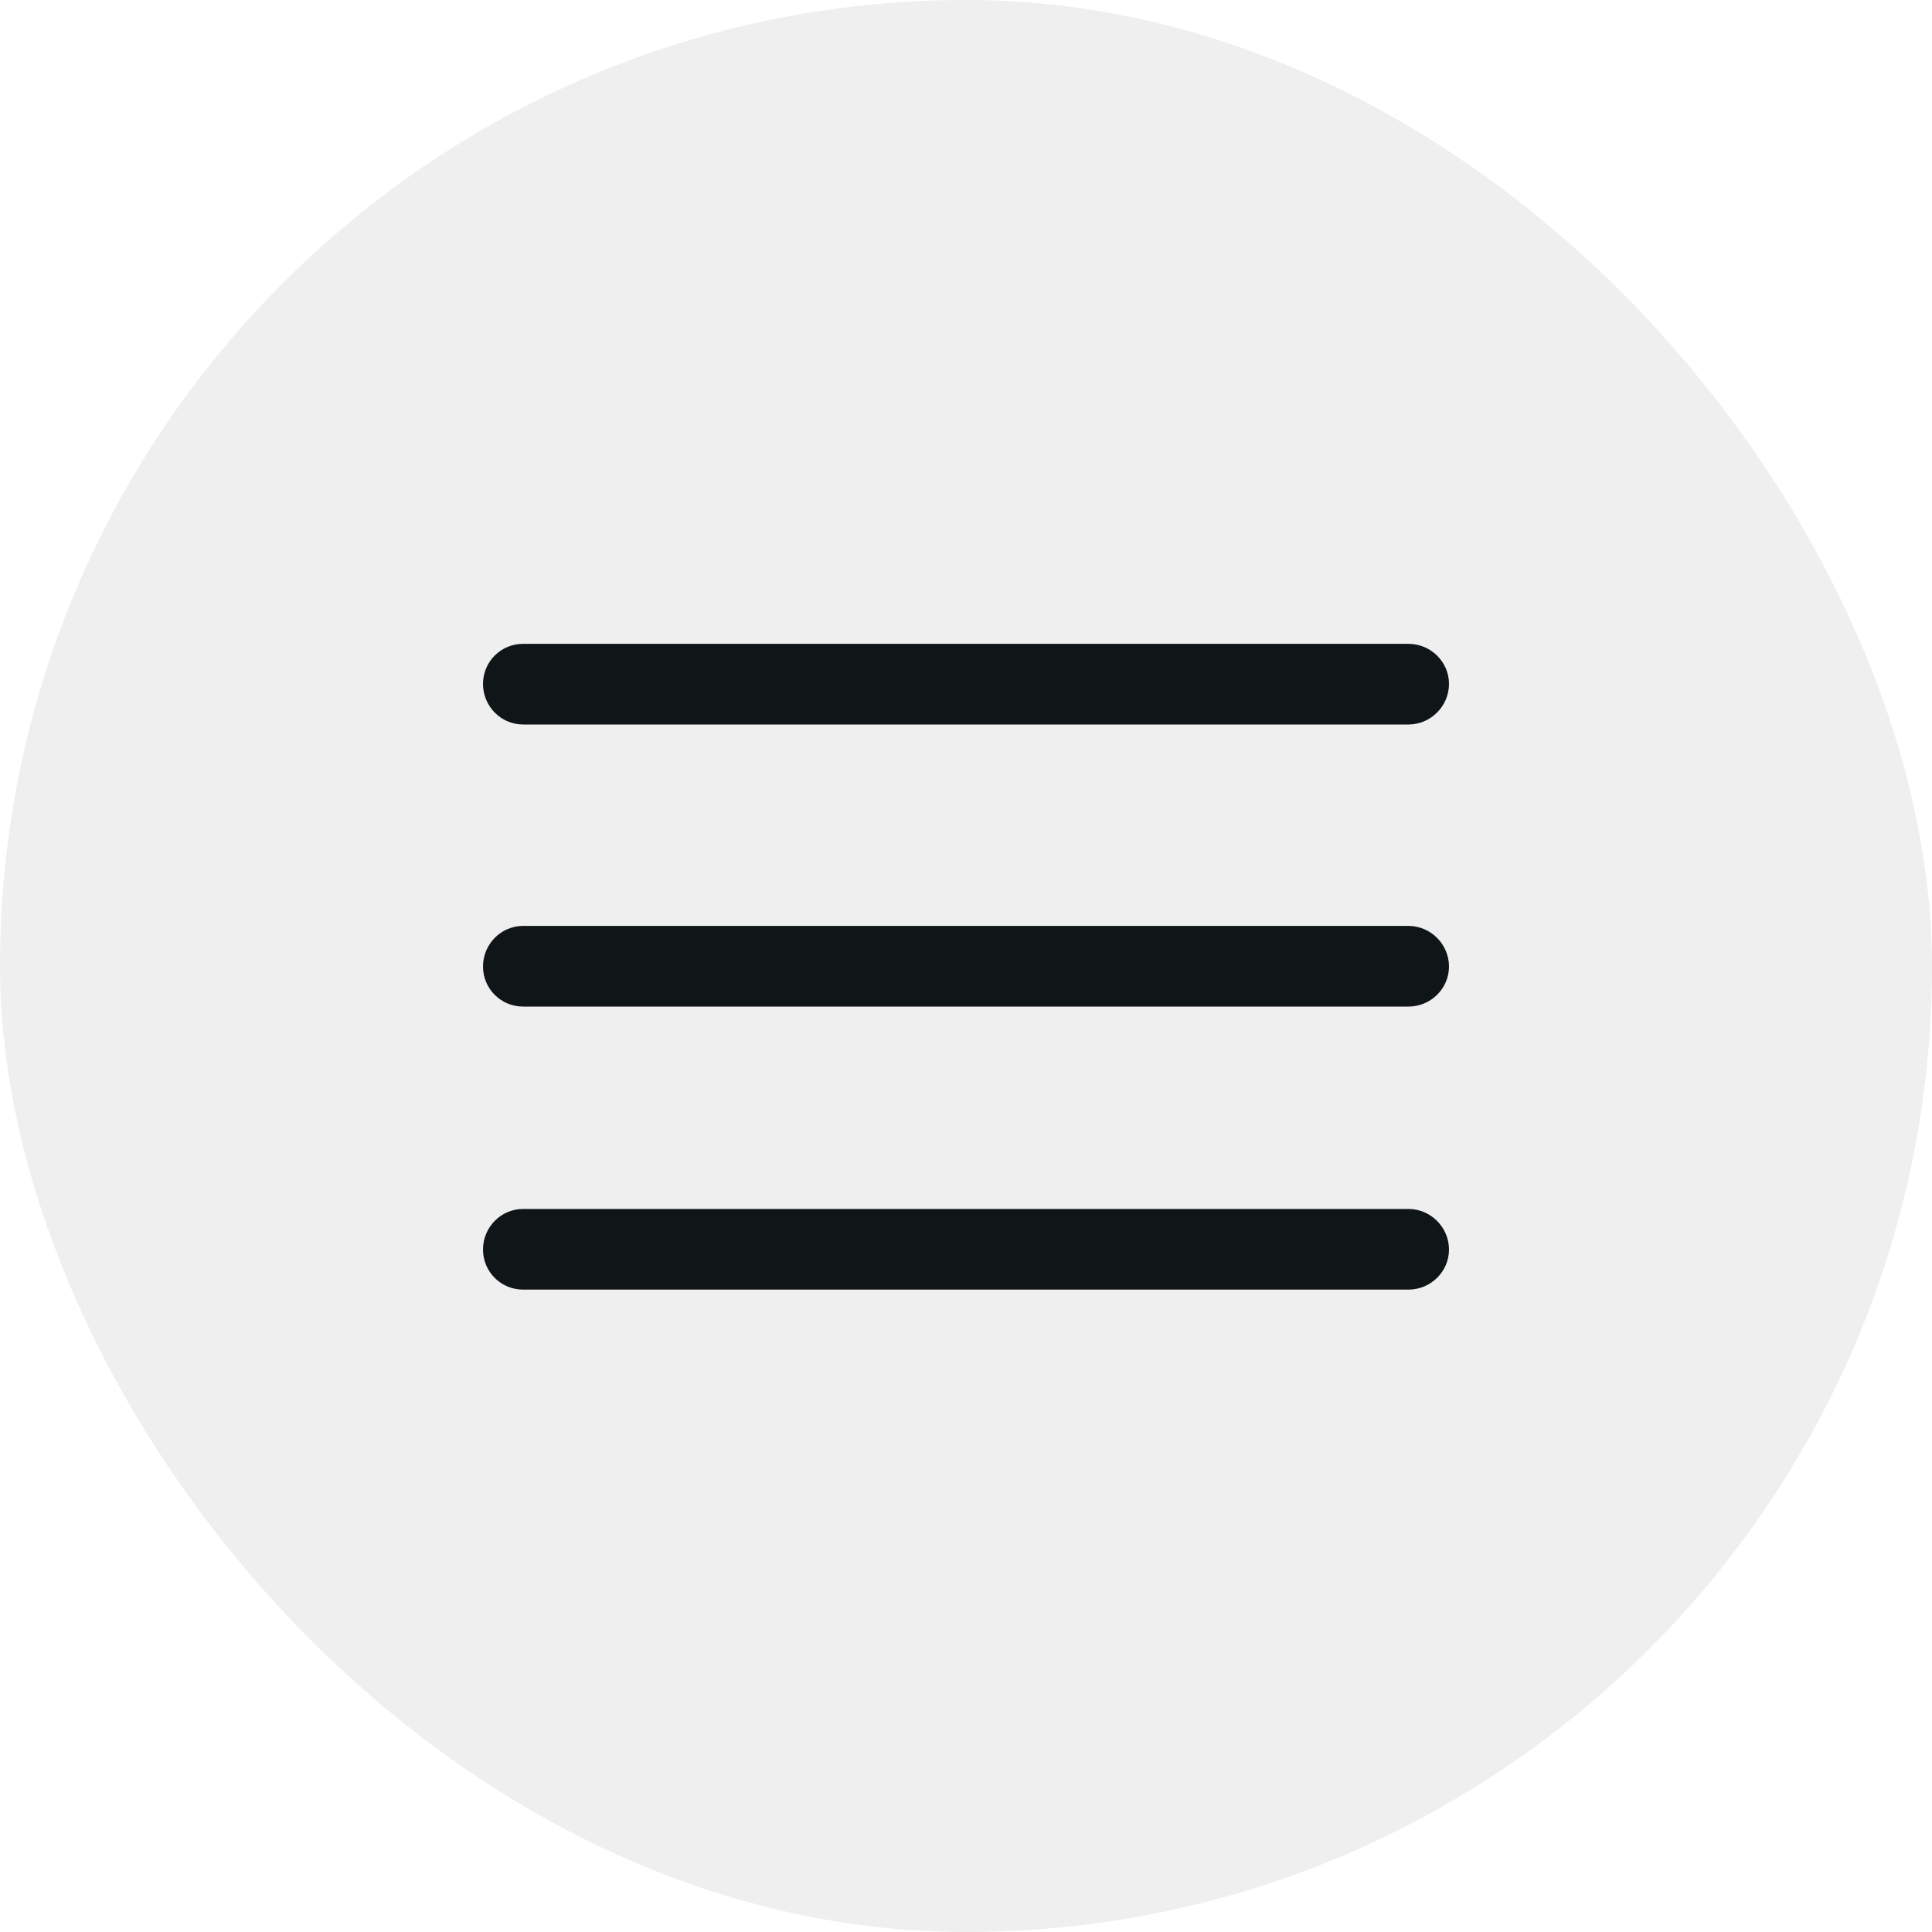
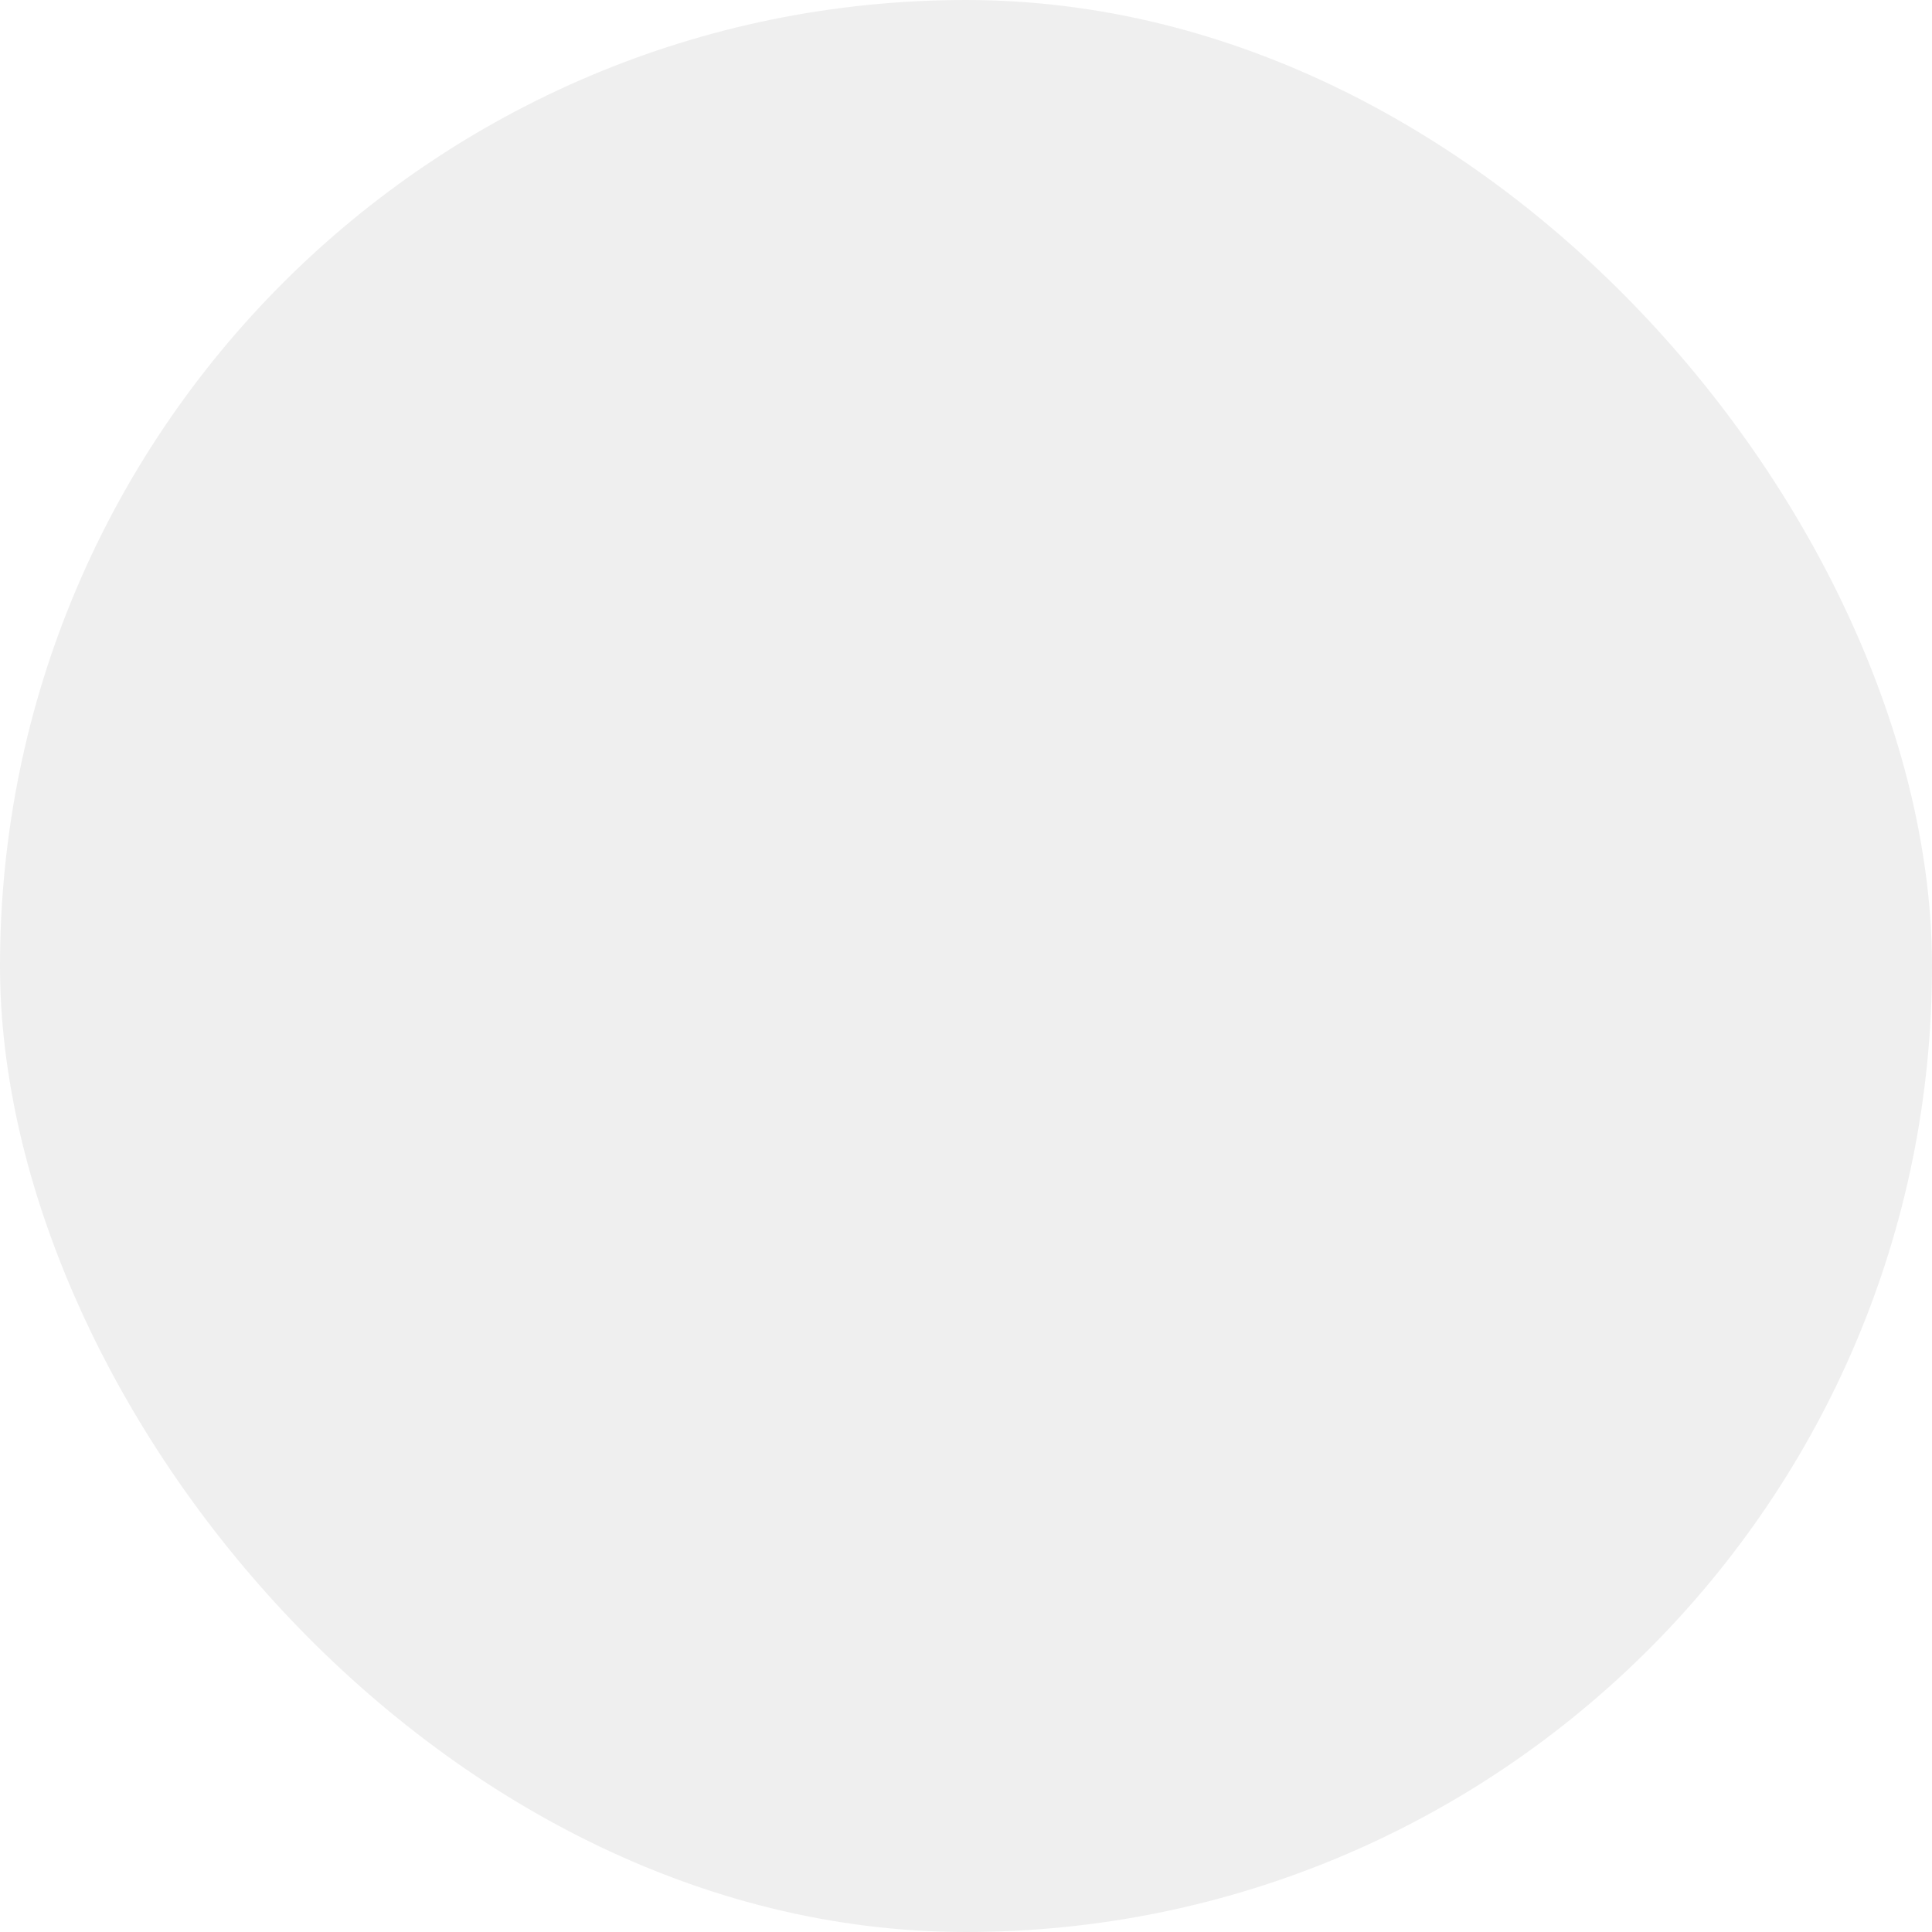
<svg xmlns="http://www.w3.org/2000/svg" width="40" height="40" viewBox="0 0 40 40" fill="none">
  <desc> Created with Pixso. </desc>
  <defs>
    <clipPath id="clip24_9">
-       <rect id="svg" width="20" height="20" transform="translate(10 10)" fill="white" fill-opacity="0" />
-     </clipPath>
+       </clipPath>
    <clipPath id="clip24_8">
-       <rect id="фрейм 44" rx="20" width="40" height="40" fill="white" fill-opacity="0" />
-     </clipPath>
+       </clipPath>
  </defs>
  <rect id="фрейм 44" rx="20" width="40" height="40" fill="#101518" fill-opacity="0.07" />
  <g clip-path="url(#clip24_8)">
    <g clip-path="url(#clip24_9)">
-       <path id="Форма 15" d="M10.83 13.33L29.16 13.33C29.62 13.33 30 13.7 30 14.16C30 14.62 29.62 15 29.16 15L10.83 15C10.37 15 10 14.62 10 14.16C10 13.7 10.37 13.33 10.83 13.33ZM10.83 19.17L29.16 19.17C29.62 19.17 30 19.55 30 20.01C30 20.47 29.62 20.84 29.16 20.84L10.83 20.84C10.37 20.84 10 20.47 10 20.01C10 19.55 10.37 19.17 10.83 19.17ZM29.16 25.03L10.83 25.03C10.37 25.03 10 25.41 10 25.87C10 26.33 10.37 26.7 10.83 26.7L29.16 26.7C29.62 26.7 30 26.33 30 25.87C30 25.41 29.62 25.03 29.16 25.03Z" fill="#101518" fill-opacity="1" fill-rule="evenodd" />
+       <path id="Форма 15" d="M10.83 13.33C29.62 13.33 30 13.7 30 14.16C30 14.62 29.62 15 29.16 15L10.83 15C10.37 15 10 14.62 10 14.16C10 13.7 10.37 13.33 10.83 13.33ZM10.83 19.17L29.16 19.17C29.62 19.17 30 19.55 30 20.01C30 20.47 29.62 20.84 29.16 20.84L10.83 20.84C10.37 20.84 10 20.47 10 20.01C10 19.55 10.37 19.17 10.83 19.17ZM29.16 25.03L10.83 25.03C10.37 25.03 10 25.41 10 25.87C10 26.33 10.37 26.7 10.83 26.7L29.16 26.7C29.62 26.7 30 26.33 30 25.87C30 25.41 29.62 25.03 29.16 25.03Z" fill="#101518" fill-opacity="1" fill-rule="evenodd" />
    </g>
  </g>
</svg>